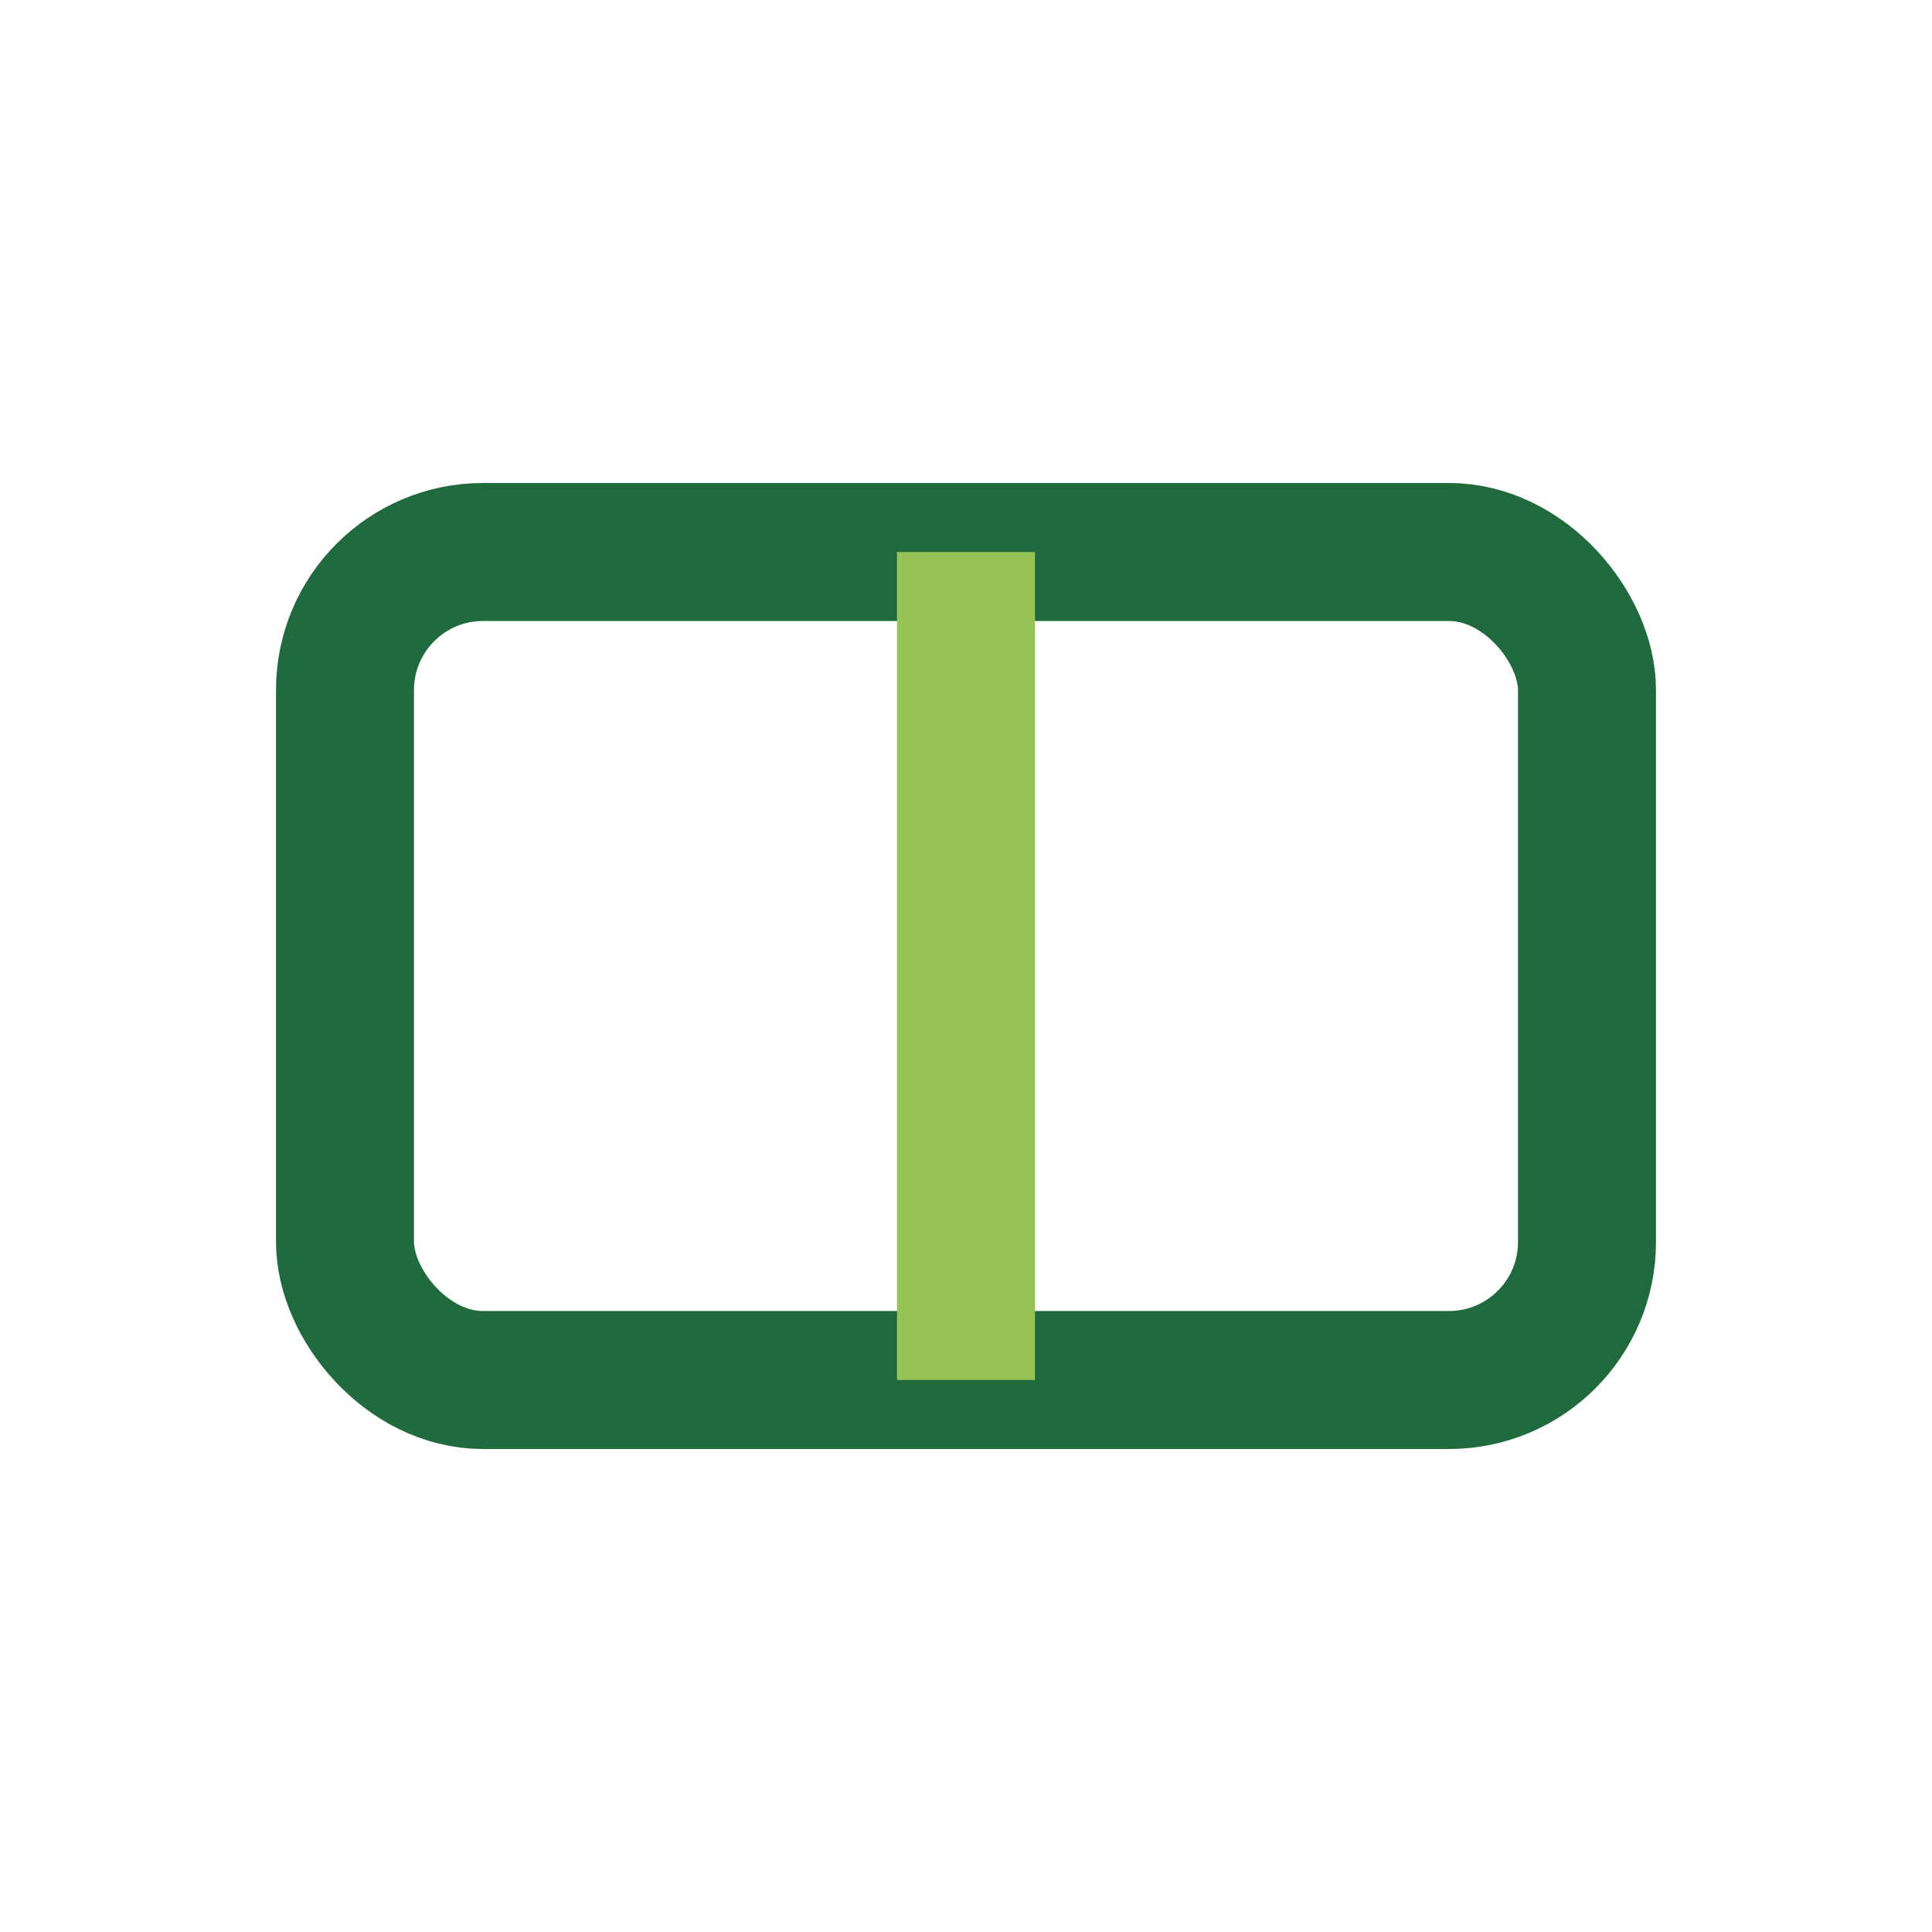
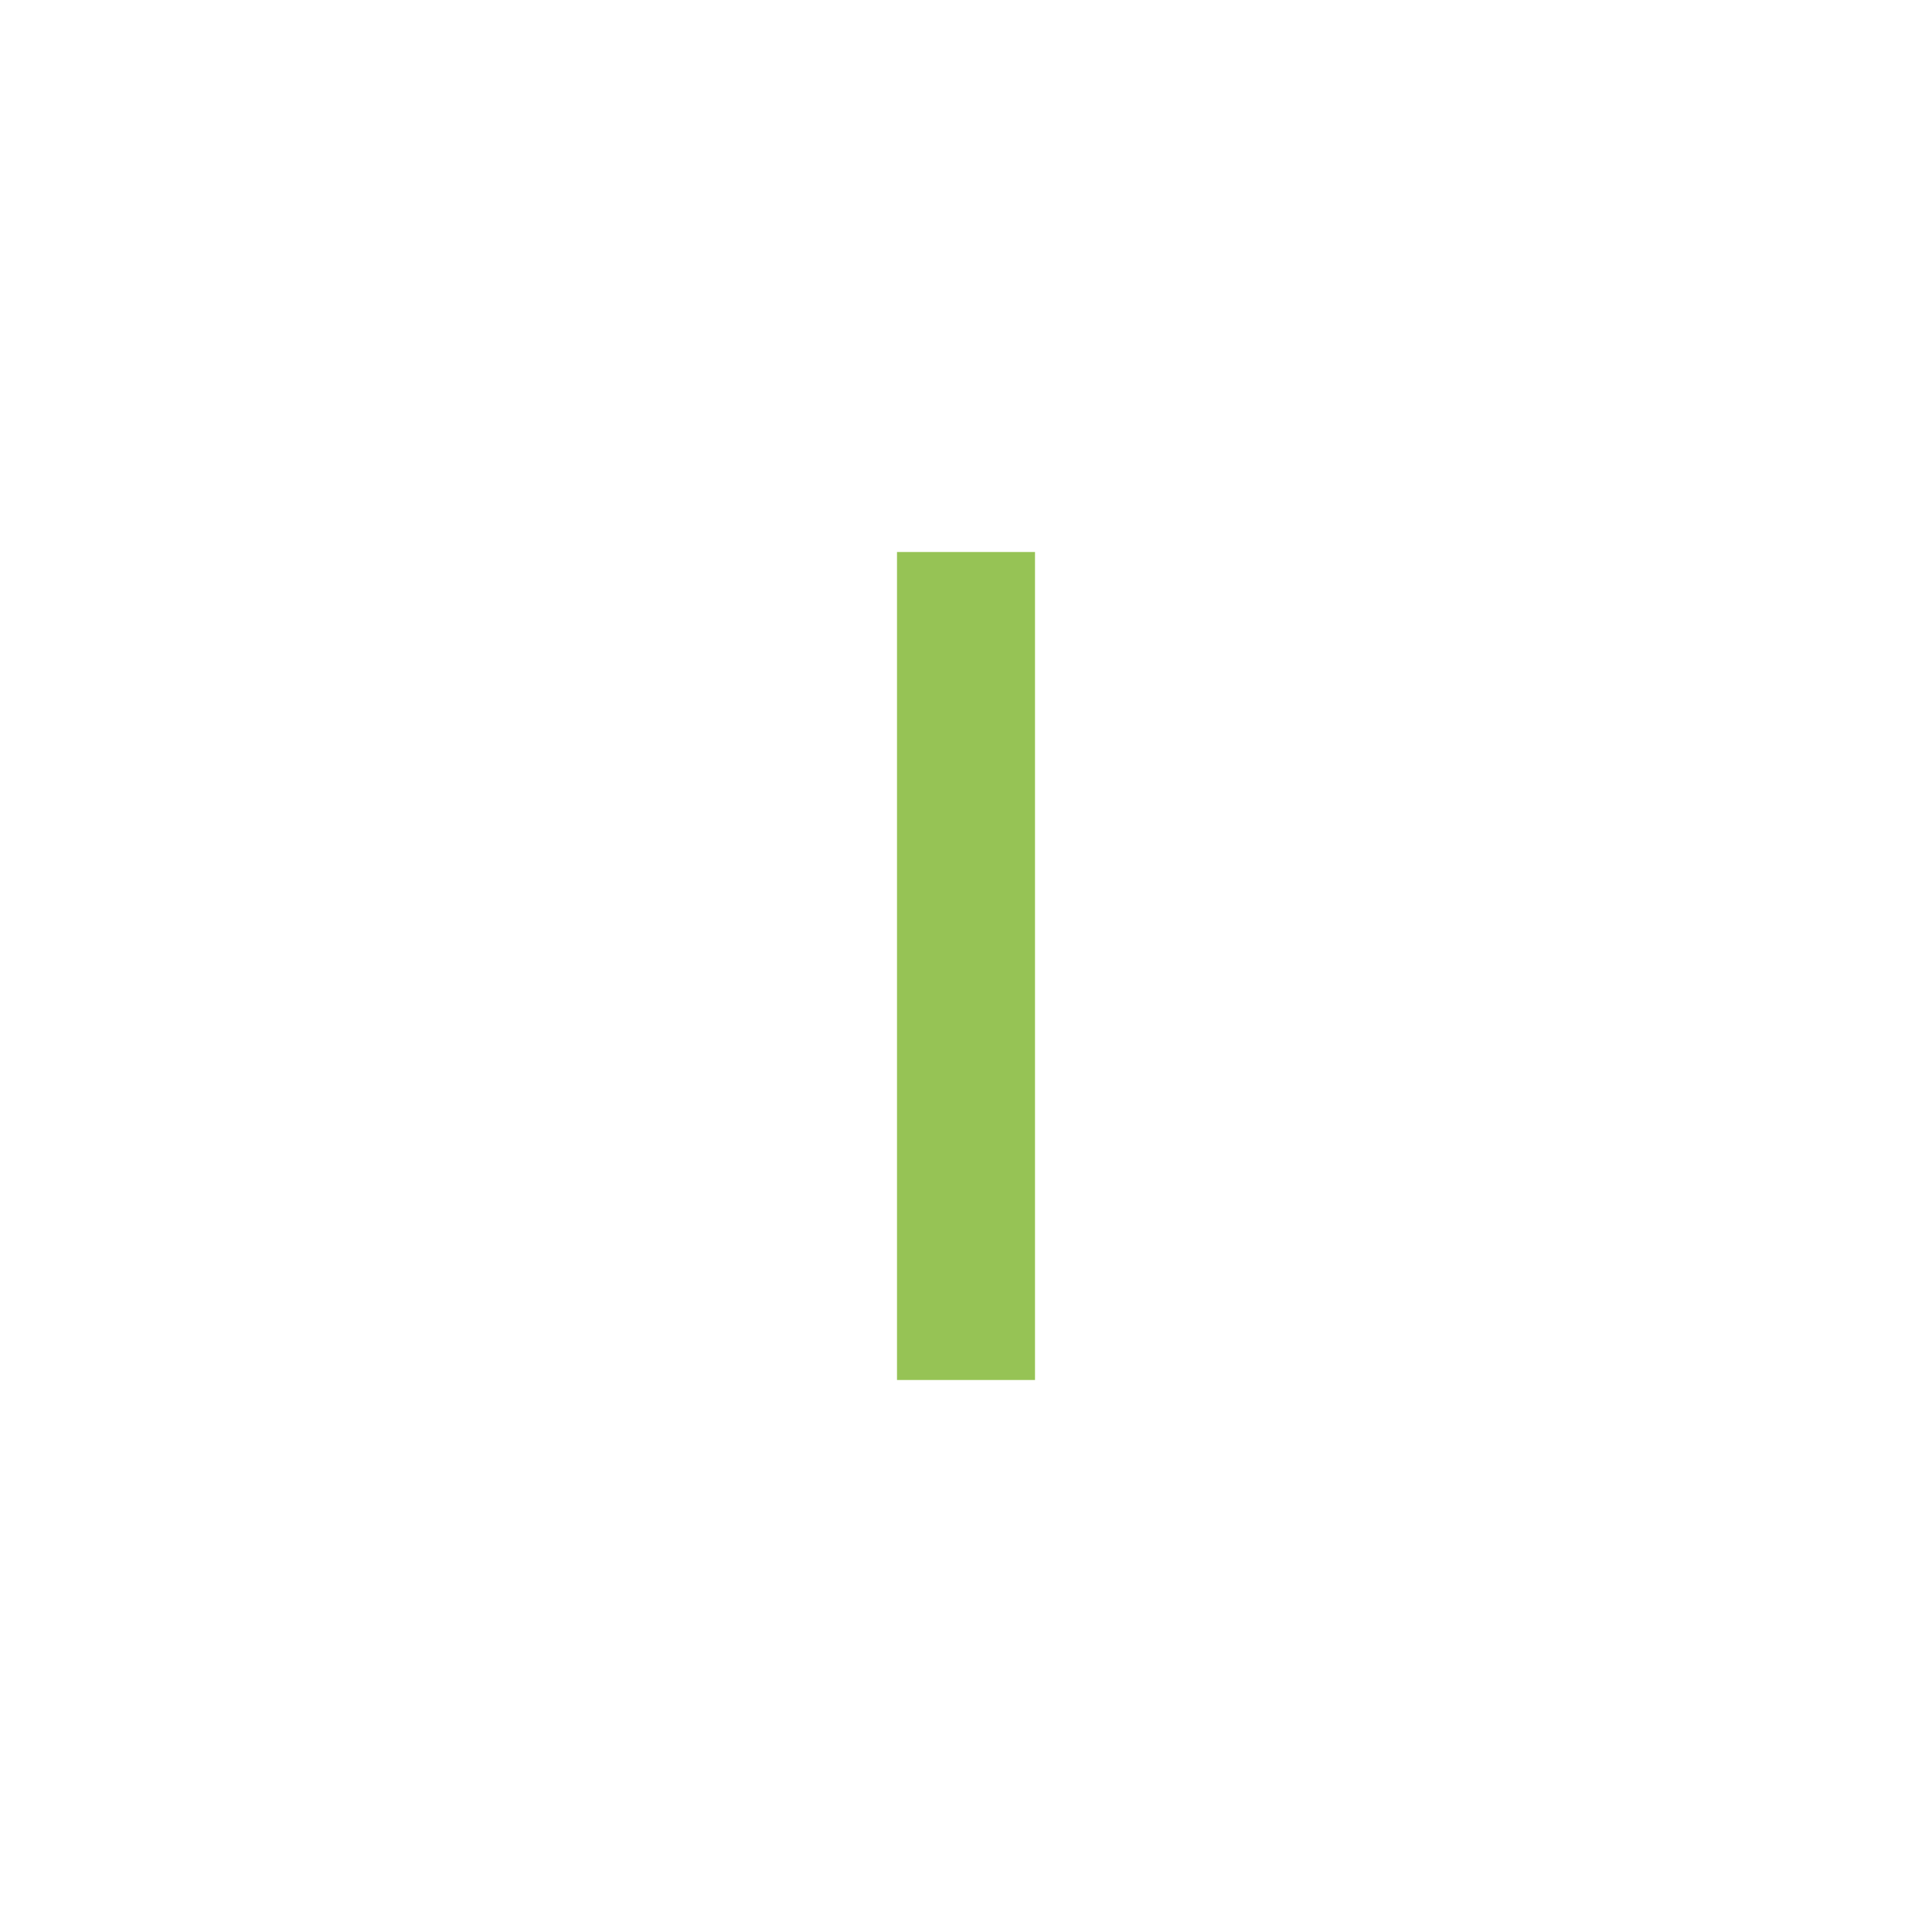
<svg xmlns="http://www.w3.org/2000/svg" width="28" height="28" viewBox="0 0 28 28">
-   <rect x="5" y="8" width="18" height="12" rx="2" fill="none" stroke="#216A3D" stroke-width="2" />
  <path d="M14 8v12" stroke="#96C355" stroke-width="2" />
</svg>